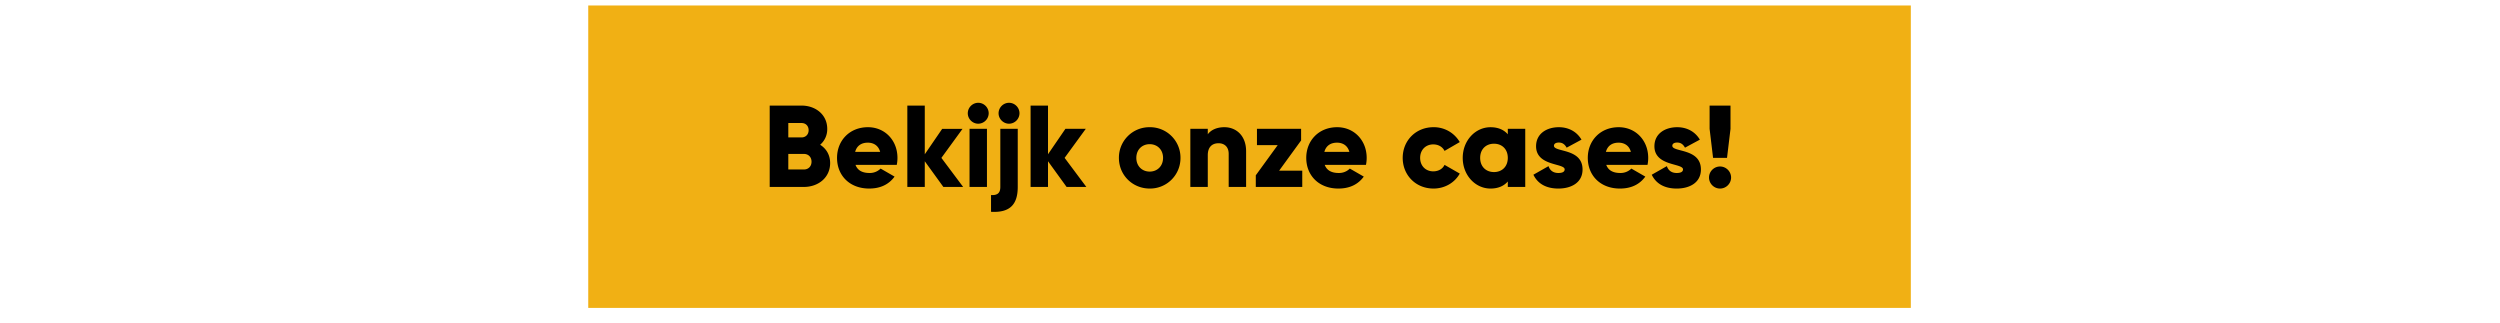
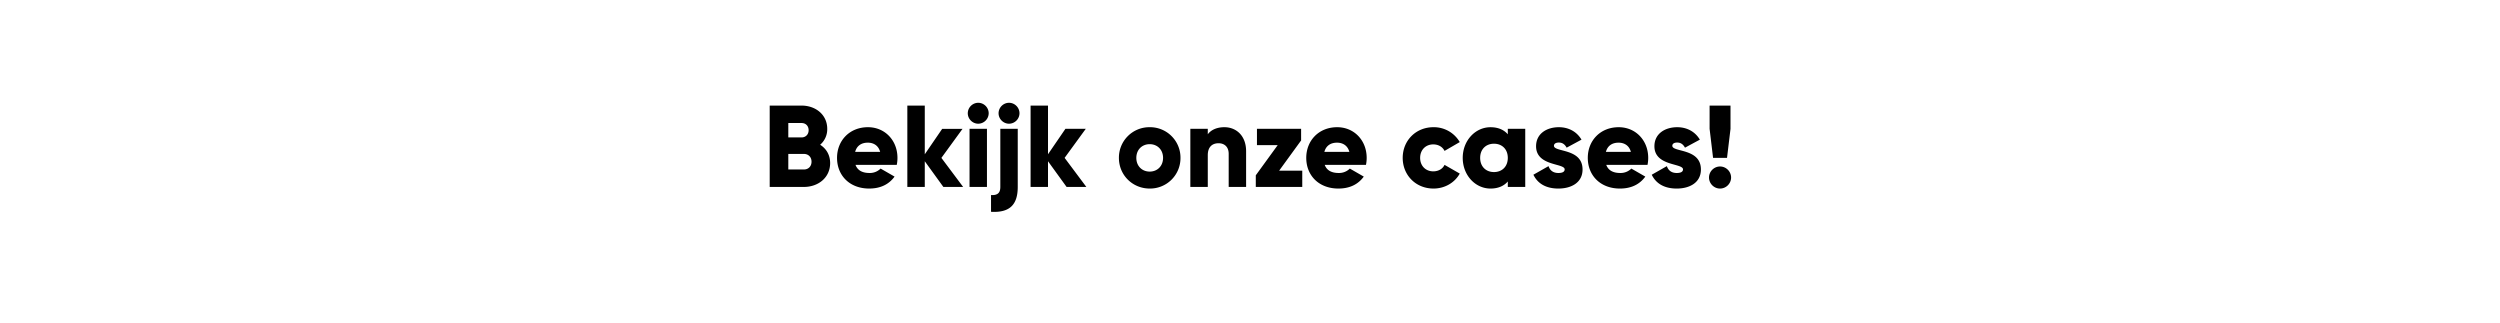
<svg xmlns="http://www.w3.org/2000/svg" width="124" height="16" viewBox="0 0 124 16" fill="none">
-   <path fill="#F1B014" d="M29.177.272h65.6v15h-65.6z" />
  <path d="M40.679 7.18a1.01 1.01 0 00.352-.79c0-.697-.571-1.153-1.274-1.153h-1.58v4.035h1.695c.72 0 1.303-.467 1.303-1.182 0-.41-.196-.72-.496-.91zm-.922-1.078c.213 0 .351.15.351.357 0 .208-.144.357-.351.357H39.1v-.714h.657zm.115 2.305H39.1v-.772h.772c.23 0 .38.161.38.386s-.15.386-.38.386zm2.561-.23h2.046c.023-.11.035-.225.035-.346 0-.87-.623-1.522-1.464-1.522-.91 0-1.533.663-1.533 1.522s.61 1.521 1.596 1.521c.548 0 .974-.201 1.257-.593l-.692-.398a.752.752 0 01-.553.219c-.317 0-.582-.104-.692-.403zm-.017-.646c.08-.294.3-.455.628-.455.26 0 .519.12.611.455h-1.239zm5.355 1.74l-1.078-1.44 1.049-1.441h-1.009l-.864 1.262V5.237h-.865v4.035h.865V7.998l.922 1.274h.98zm.75-3.135a.524.524 0 00.518-.518.524.524 0 00-.518-.52.524.524 0 00-.519.52c0 .282.236.518.519.518zm-.432 3.136h.864V6.39h-.864v2.882zm1.959-3.136a.524.524 0 00.519-.518.524.524 0 00-.519-.52.524.524 0 00-.519.52c0 .282.237.518.519.518zm-.432 3.136c0 .305-.144.42-.461.403v.83c.91.052 1.325-.334 1.325-1.233V6.39h-.864v2.882zm4.267 0L52.805 7.83l1.05-1.441h-1.01l-.864 1.262V5.237h-.864v4.035h.864V7.998l.922 1.274h.98zm3.142.08a1.51 1.51 0 001.527-1.521 1.51 1.51 0 00-1.527-1.522 1.51 1.51 0 00-1.527 1.522c0 .859.68 1.521 1.527 1.521zm0-.841c-.375 0-.663-.271-.663-.68 0-.41.288-.68.663-.68.375 0 .663.27.663.68 0 .409-.288.68-.663.68zm3.705-2.202c-.38 0-.669.139-.824.352V6.39h-.865v2.882h.865V7.698c0-.409.219-.593.536-.593.276 0 .501.167.501.524v1.643h.864v-1.77c0-.778-.495-1.193-1.077-1.193zm2.715 2.156l1.09-1.499V6.39h-2.19v.807h1.03l-1.088 1.498v.577h2.305v-.807h-1.147zm2.261-.288h2.046c.023-.11.035-.225.035-.346 0-.87-.623-1.522-1.464-1.522-.91 0-1.533.663-1.533 1.522s.61 1.521 1.596 1.521c.548 0 .974-.201 1.257-.593l-.692-.398a.752.752 0 01-.553.219c-.317 0-.582-.104-.692-.403zm-.017-.646c.08-.294.3-.455.628-.455.26 0 .519.12.611.455H65.69zm5.412 1.821c.565 0 1.055-.294 1.303-.743l-.755-.432c-.093.201-.306.322-.56.322-.374 0-.65-.27-.65-.668s.276-.669.65-.669c.254 0 .462.121.56.323l.755-.438a1.485 1.485 0 00-1.303-.738c-.876 0-1.527.663-1.527 1.522s.651 1.521 1.527 1.521zm3.686-2.962v.27c-.19-.218-.472-.35-.858-.35-.755 0-1.378.662-1.378 1.52 0 .86.623 1.522 1.378 1.522.386 0 .668-.132.858-.351v.27h.865V6.39h-.865zm-.685 2.144c-.398 0-.686-.271-.686-.703 0-.432.288-.703.686-.703.397 0 .685.27.685.703 0 .432-.288.703-.685.703zm2.974-1.303c0-.103.093-.161.243-.161.19 0 .305.104.386.254l.737-.398c-.242-.41-.657-.617-1.123-.617-.6 0-1.13.317-1.13.945 0 .997 1.418.83 1.418 1.147 0 .116-.104.179-.311.179-.254 0-.416-.121-.49-.34l-.75.426c.225.467.663.686 1.24.686.622 0 1.198-.282 1.198-.945 0-1.066-1.418-.847-1.418-1.176zm2.594.946h2.046c.023-.11.035-.225.035-.346 0-.87-.623-1.522-1.464-1.522-.91 0-1.533.663-1.533 1.522s.61 1.521 1.596 1.521c.548 0 .974-.201 1.257-.593l-.692-.398a.752.752 0 01-.553.219c-.317 0-.582-.104-.692-.403zm-.017-.646c.08-.294.3-.455.628-.455.26 0 .519.12.61.455h-1.238zm3.294-.3c0-.103.092-.161.242-.161.19 0 .305.104.386.254l.738-.398c-.242-.41-.657-.617-1.124-.617-.6 0-1.13.317-1.13.945 0 .997 1.418.83 1.418 1.147 0 .116-.104.179-.311.179-.254 0-.415-.121-.49-.34l-.75.426c.225.467.663.686 1.24.686.622 0 1.199-.282 1.199-.945 0-1.066-1.418-.847-1.418-1.176zm2.021.6h.692l.173-1.441V5.237h-1.037V6.39l.172 1.44zm.346 1.521c.3 0 .548-.248.548-.547 0-.3-.248-.548-.548-.548-.3 0-.547.248-.547.548 0 .3.248.547.547.547z" fill="#000" />
</svg>